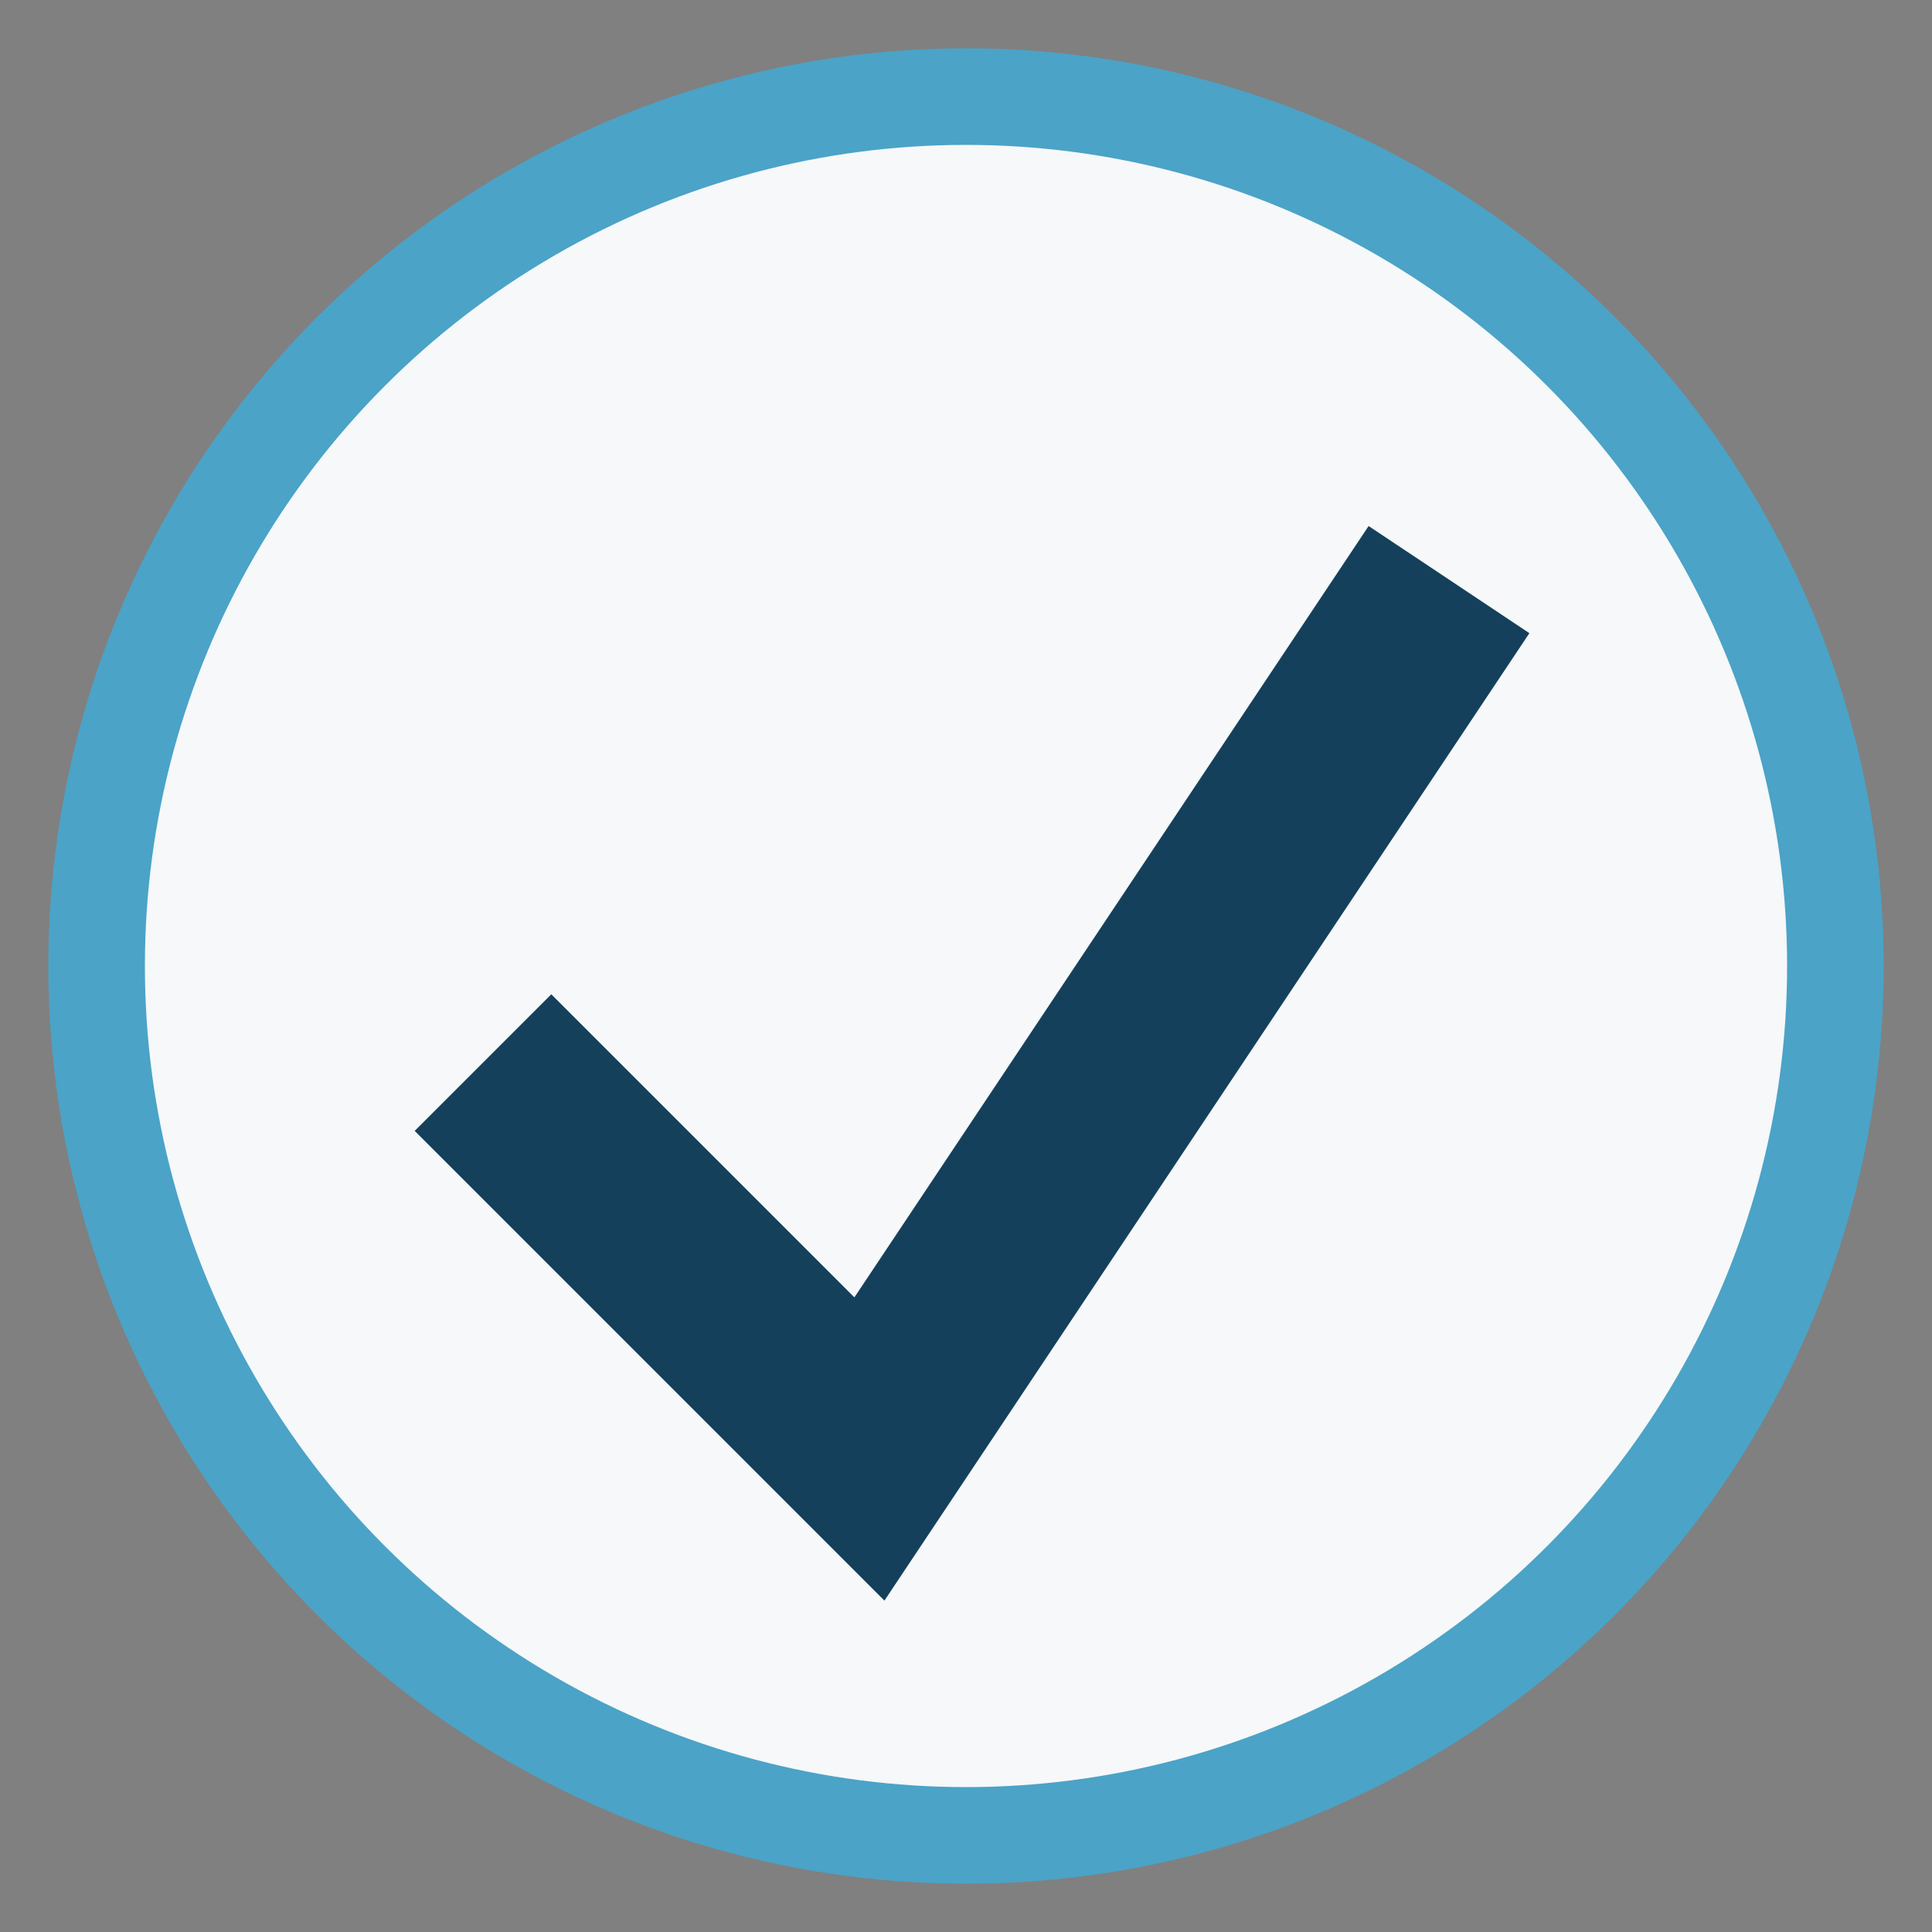
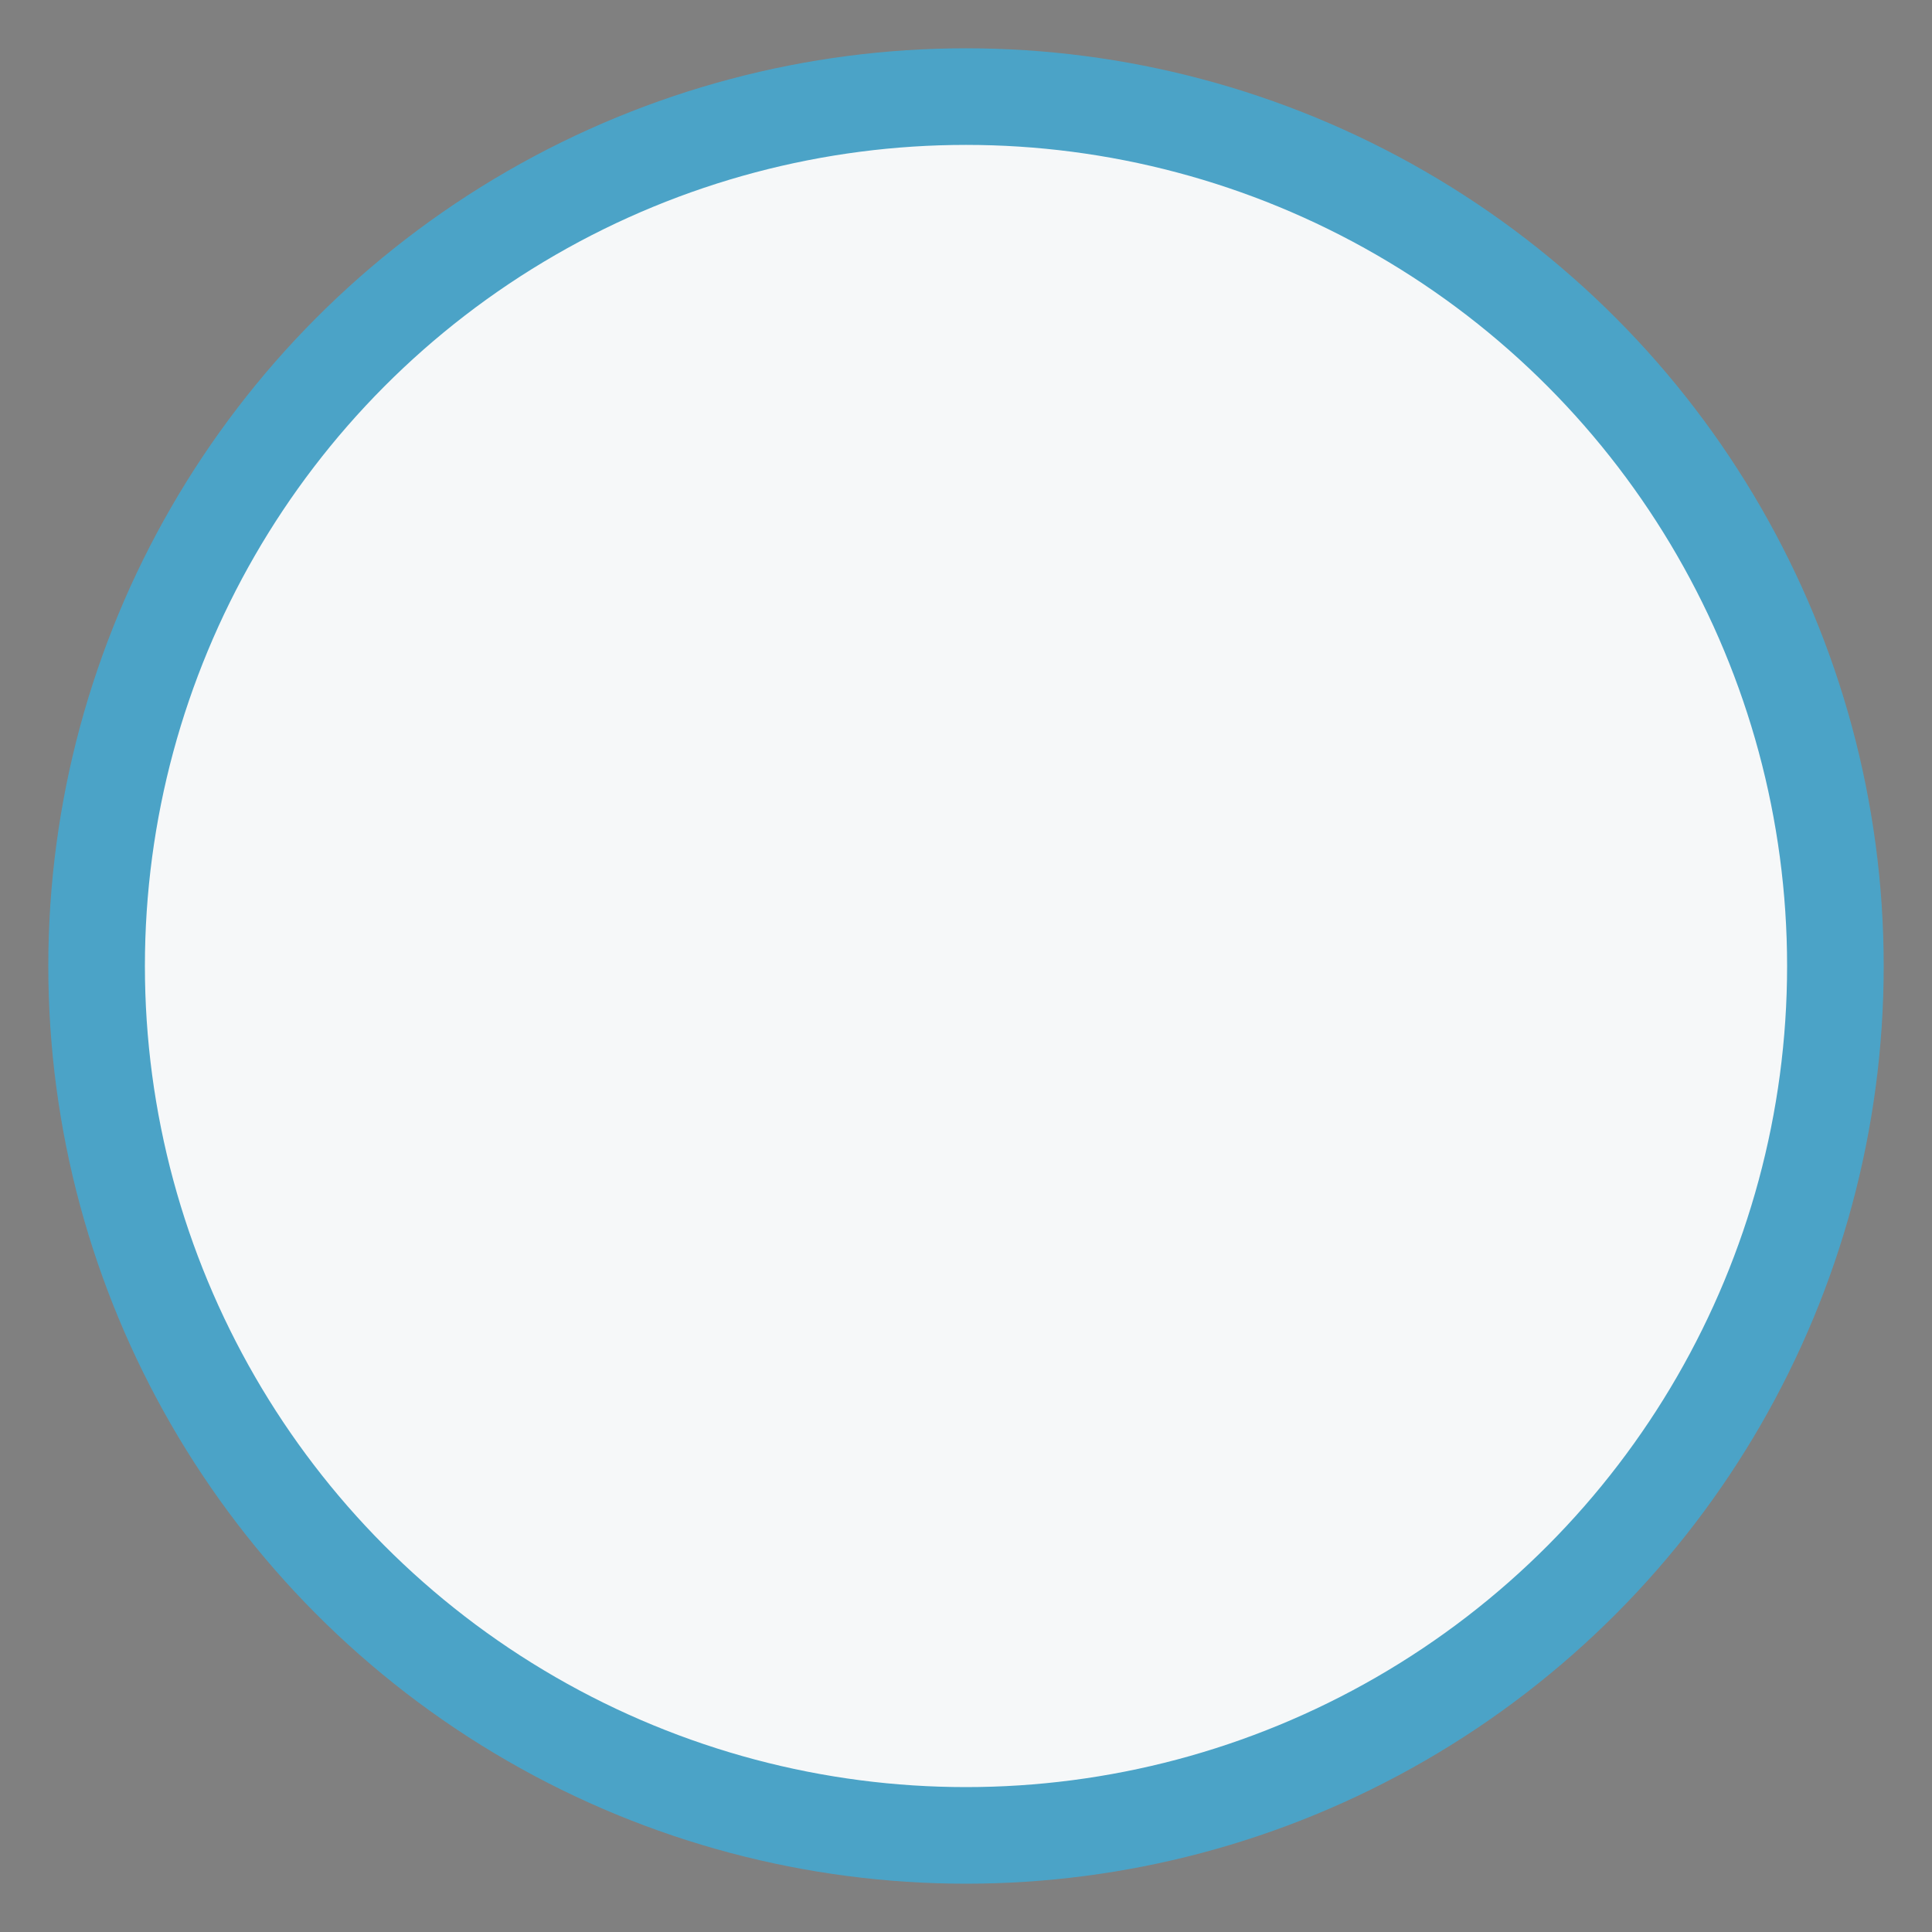
<svg xmlns="http://www.w3.org/2000/svg" width="20" height="20" viewBox="0 0 20 20">
  <rect x="0" y="0" width="20" height="20" fill="#808080" stroke="none" />
  <circle cx="10" cy="10" r="9" fill="#F6F8F9" stroke="#4BA3C7" stroke-width="1" />
-   <polyline points="5,11 9,15 15,6" fill="none" stroke="#14405C" stroke-width="2" />
</svg>